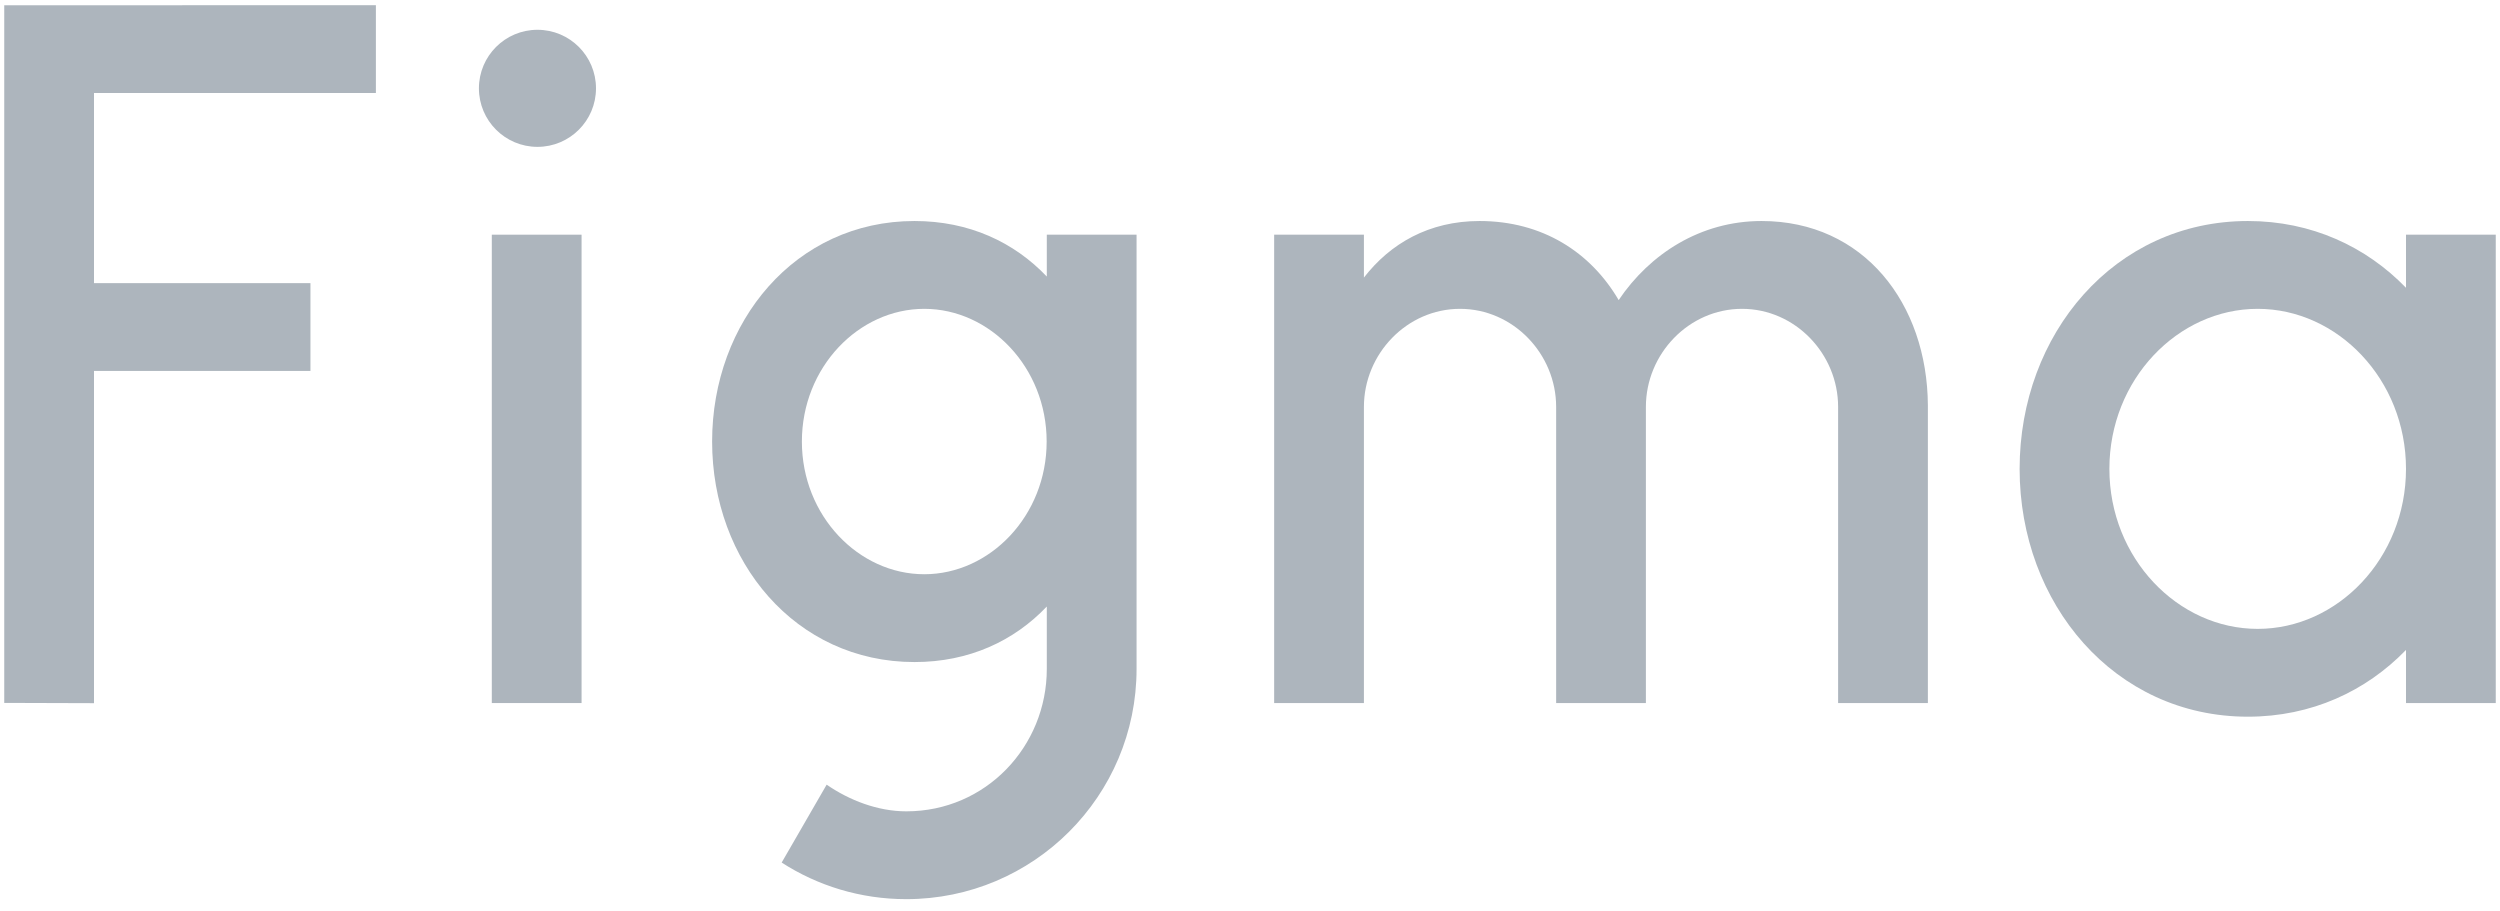
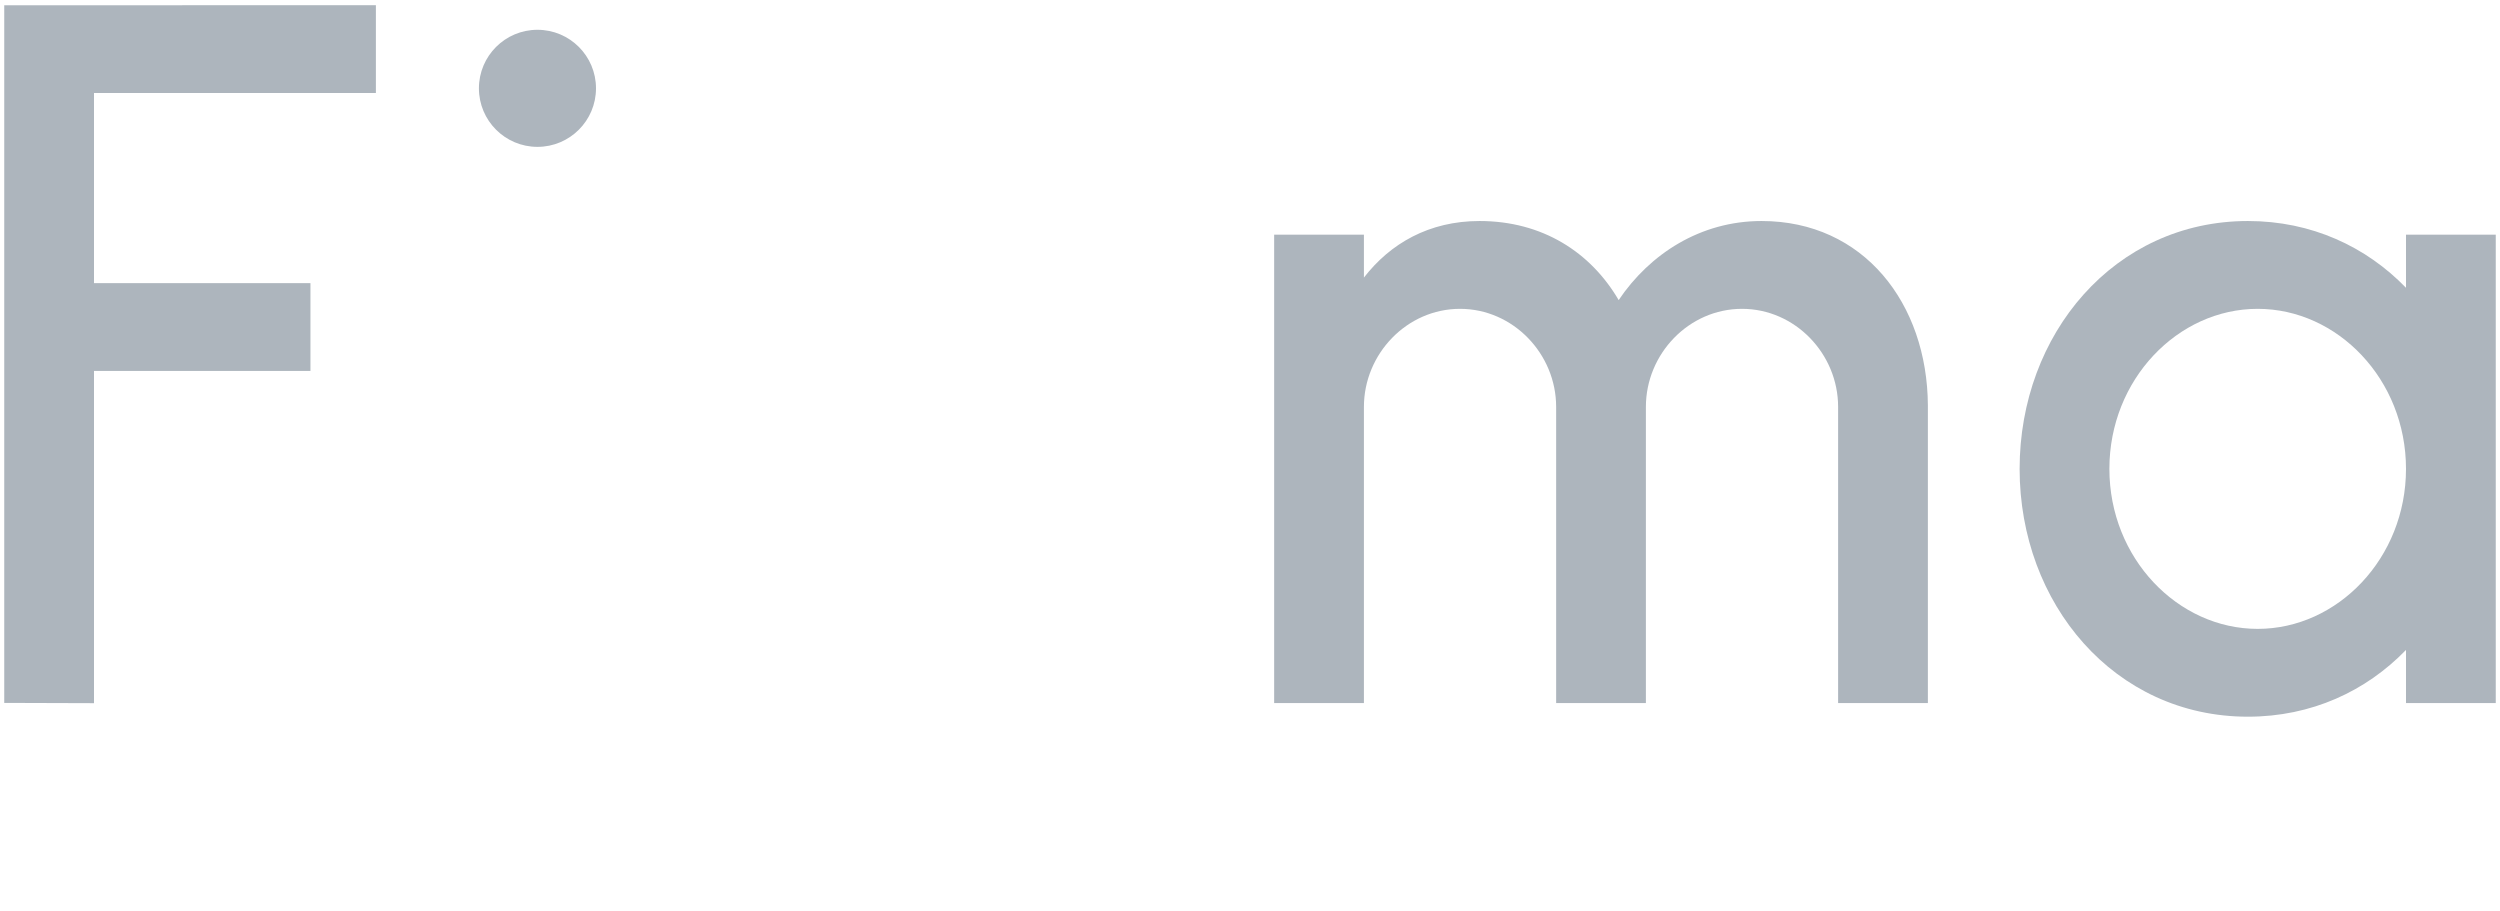
<svg xmlns="http://www.w3.org/2000/svg" width="118" height="43" viewBox="0 0 118 43" fill="none">
  <path d="M0.2 0.248V33.177L4.437 33.19V17.509H14.653V13.364H4.437V4.391H17.742V0.246L0.2 0.248Z" fill="#ADB5BD" />
  <path d="M25.368 6.932C26.894 6.932 28.131 5.695 28.131 4.169C28.131 2.643 26.894 1.406 25.368 1.406C23.842 1.406 22.605 2.643 22.605 4.169C22.605 5.695 23.842 6.932 25.368 6.932Z" fill="#ADB5BD" />
-   <path d="M23.213 11.077V33.184H27.45V11.077H23.213Z" fill="#ADB5BD" />
-   <path fill-rule="evenodd" clip-rule="evenodd" d="M43.165 10.432C37.538 10.432 33.612 15.191 33.612 20.841C33.612 26.491 37.538 31.249 43.165 31.249C45.741 31.249 47.864 30.252 49.409 28.628V31.572C49.409 35.234 46.532 38.295 42.777 38.295C41.427 38.295 40.086 37.772 39.018 37.036L36.895 40.713C38.59 41.806 40.609 42.44 42.777 42.44C48.78 42.44 53.646 37.574 53.646 31.572V11.077H49.409V13.053C47.864 11.43 45.741 10.432 43.165 10.432ZM37.849 20.841C37.849 17.334 40.531 14.577 43.626 14.577C46.72 14.577 49.402 17.334 49.402 20.841C49.402 24.348 46.72 27.104 43.626 27.104C40.531 27.104 37.849 24.348 37.849 20.841Z" fill="#ADB5BD" />
  <path d="M68.913 14.577C66.408 14.577 64.377 16.7 64.377 19.206V33.184H60.14V11.077H64.377V13.102C65.618 11.497 67.447 10.432 69.834 10.432C72.803 10.432 75.082 11.907 76.401 14.164C77.869 11.984 80.263 10.432 83.144 10.432C87.966 10.432 90.968 14.323 90.996 19.137C90.996 19.151 90.996 19.166 90.996 19.18V19.181V19.182V19.183C90.996 19.19 90.996 19.198 90.996 19.206V33.184H86.759V19.206C86.759 16.7 84.728 14.577 82.223 14.577C79.717 14.577 77.686 16.7 77.686 19.206V33.184H73.45V19.206C73.45 16.7 71.418 14.577 68.913 14.577Z" fill="#ADB5BD" />
  <path fill-rule="evenodd" clip-rule="evenodd" d="M113.563 13.583C111.678 11.637 109.097 10.432 106.102 10.432C99.799 10.432 95.326 15.769 95.326 22.13C95.326 28.491 99.799 33.828 106.102 33.828C109.097 33.828 111.678 32.624 113.563 30.677V33.184H117.8V11.077H113.563V13.583ZM99.563 22.13C99.563 17.91 102.794 14.577 106.563 14.577C110.332 14.577 113.563 17.91 113.563 22.13C113.563 26.35 110.332 29.683 106.563 29.683C102.794 29.683 99.563 26.35 99.563 22.13Z" fill="#ADB5BD" />
</svg>